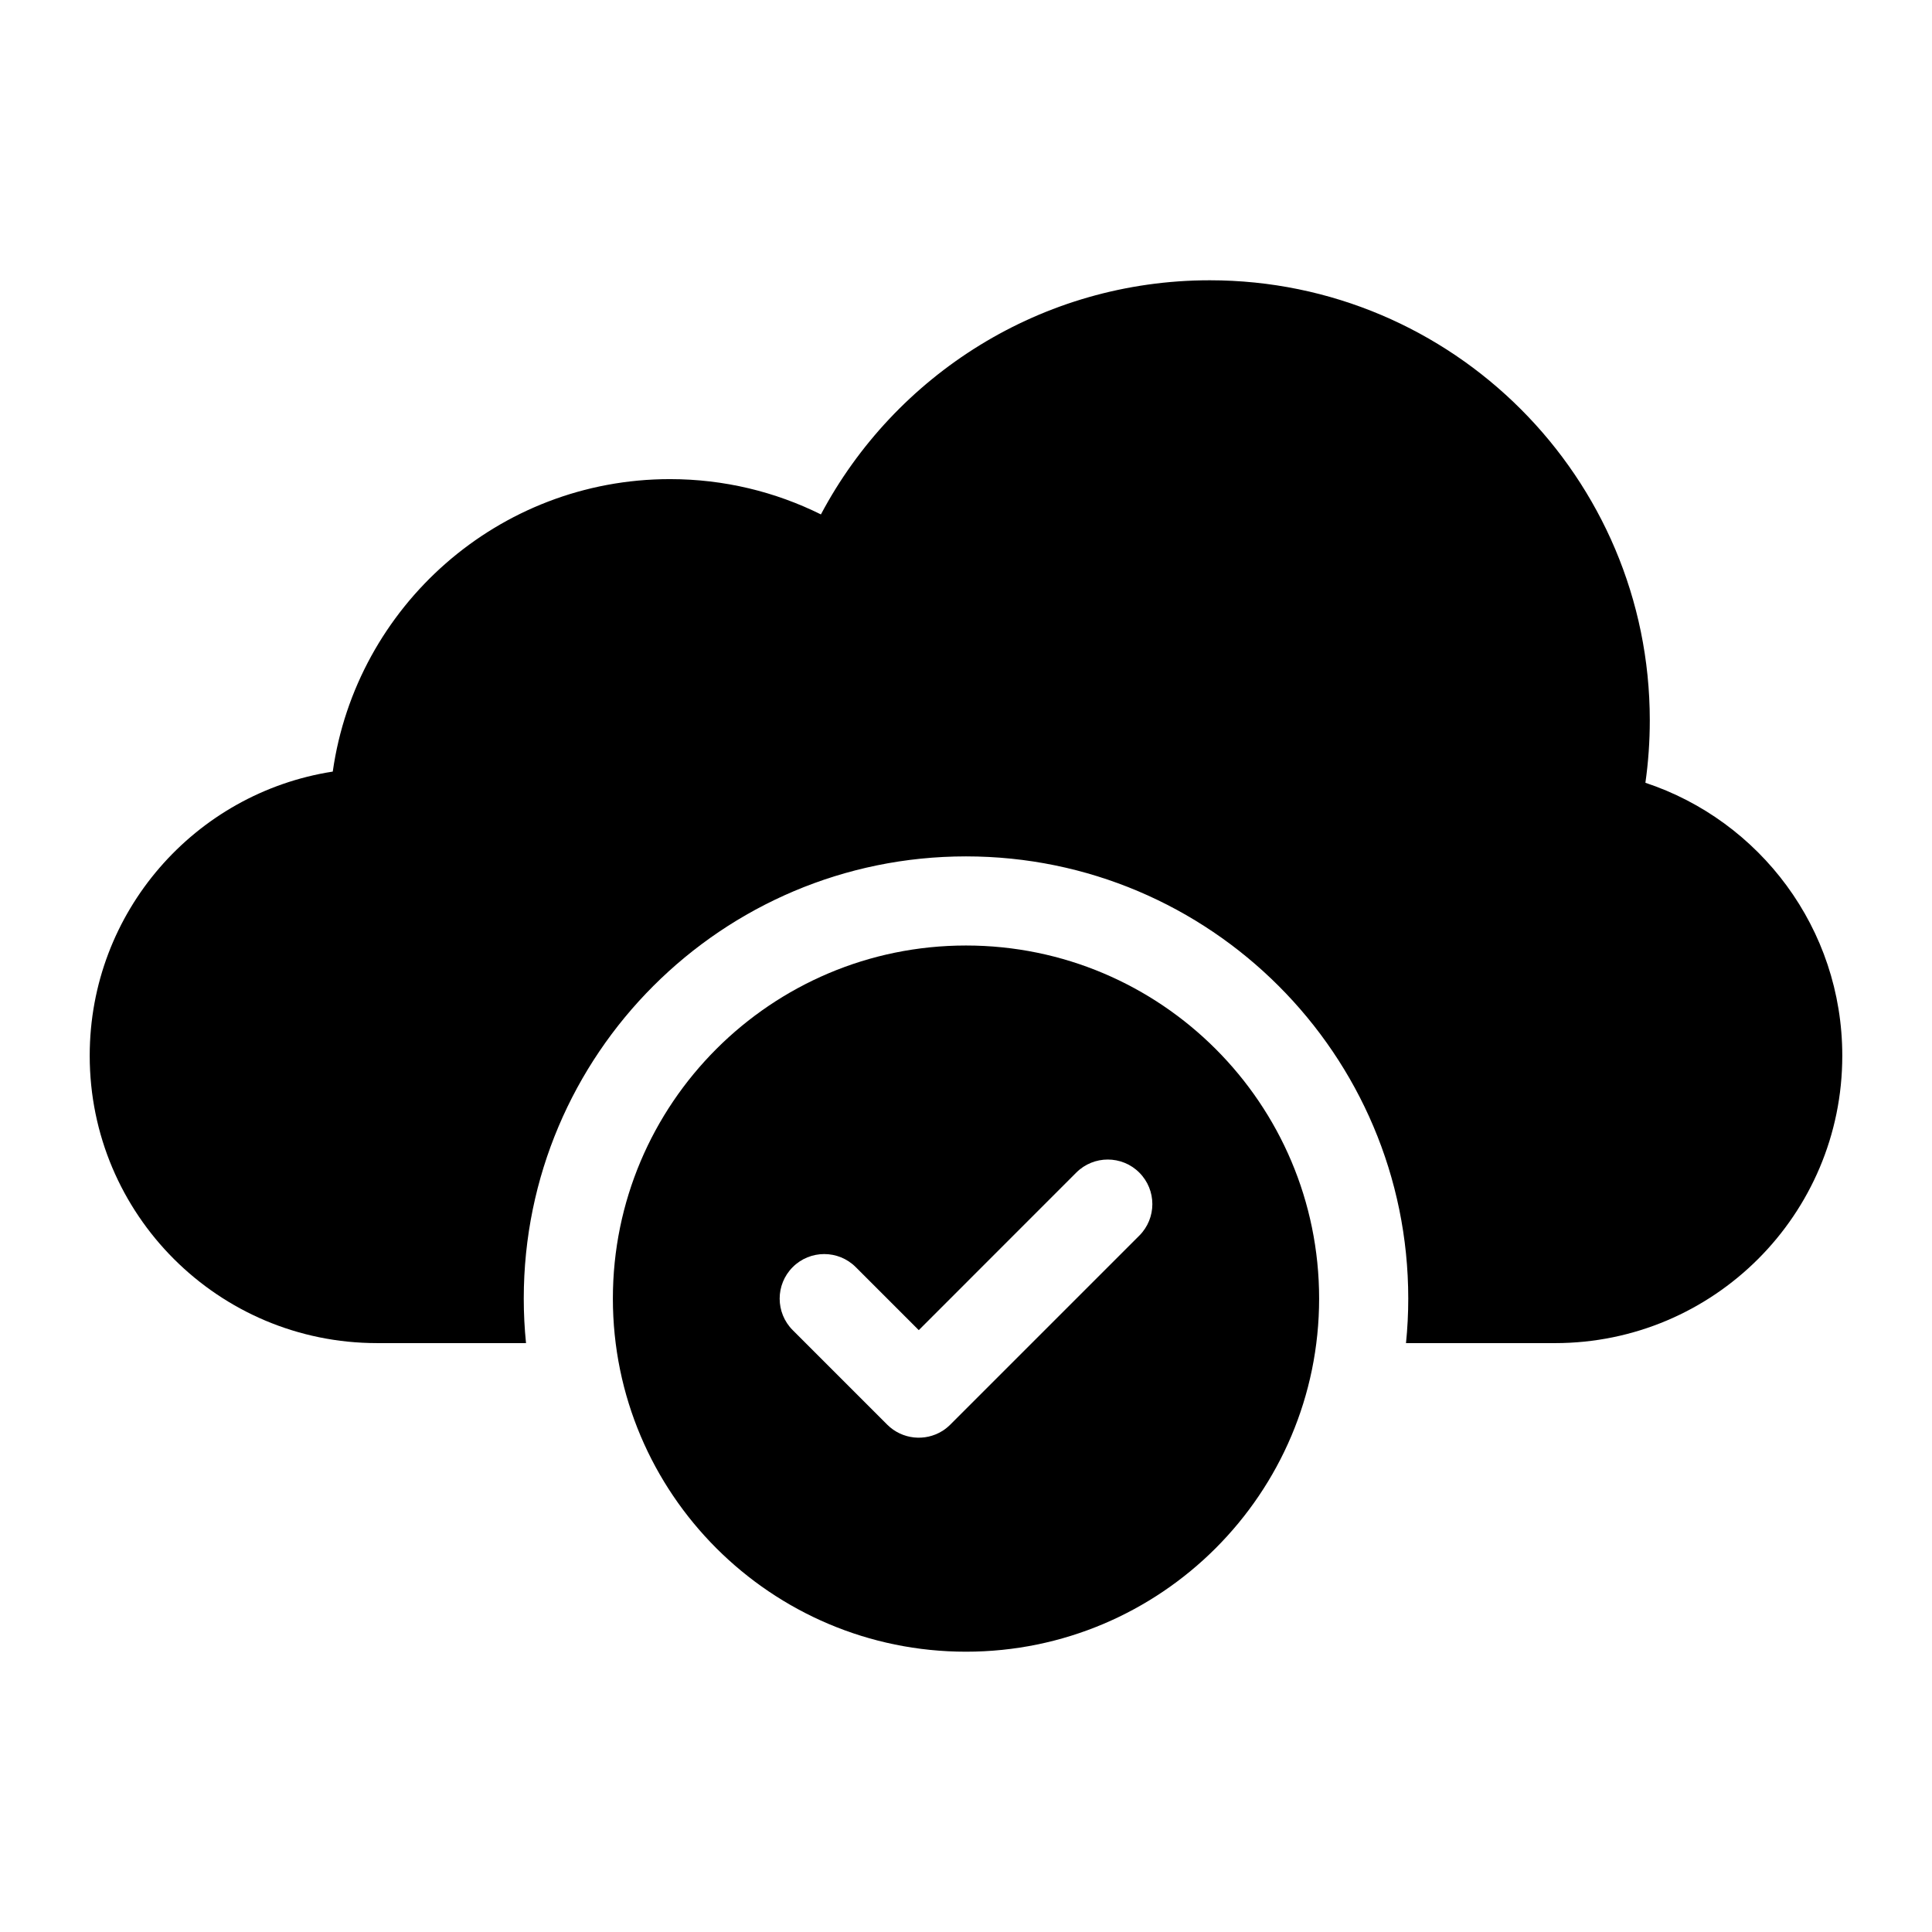
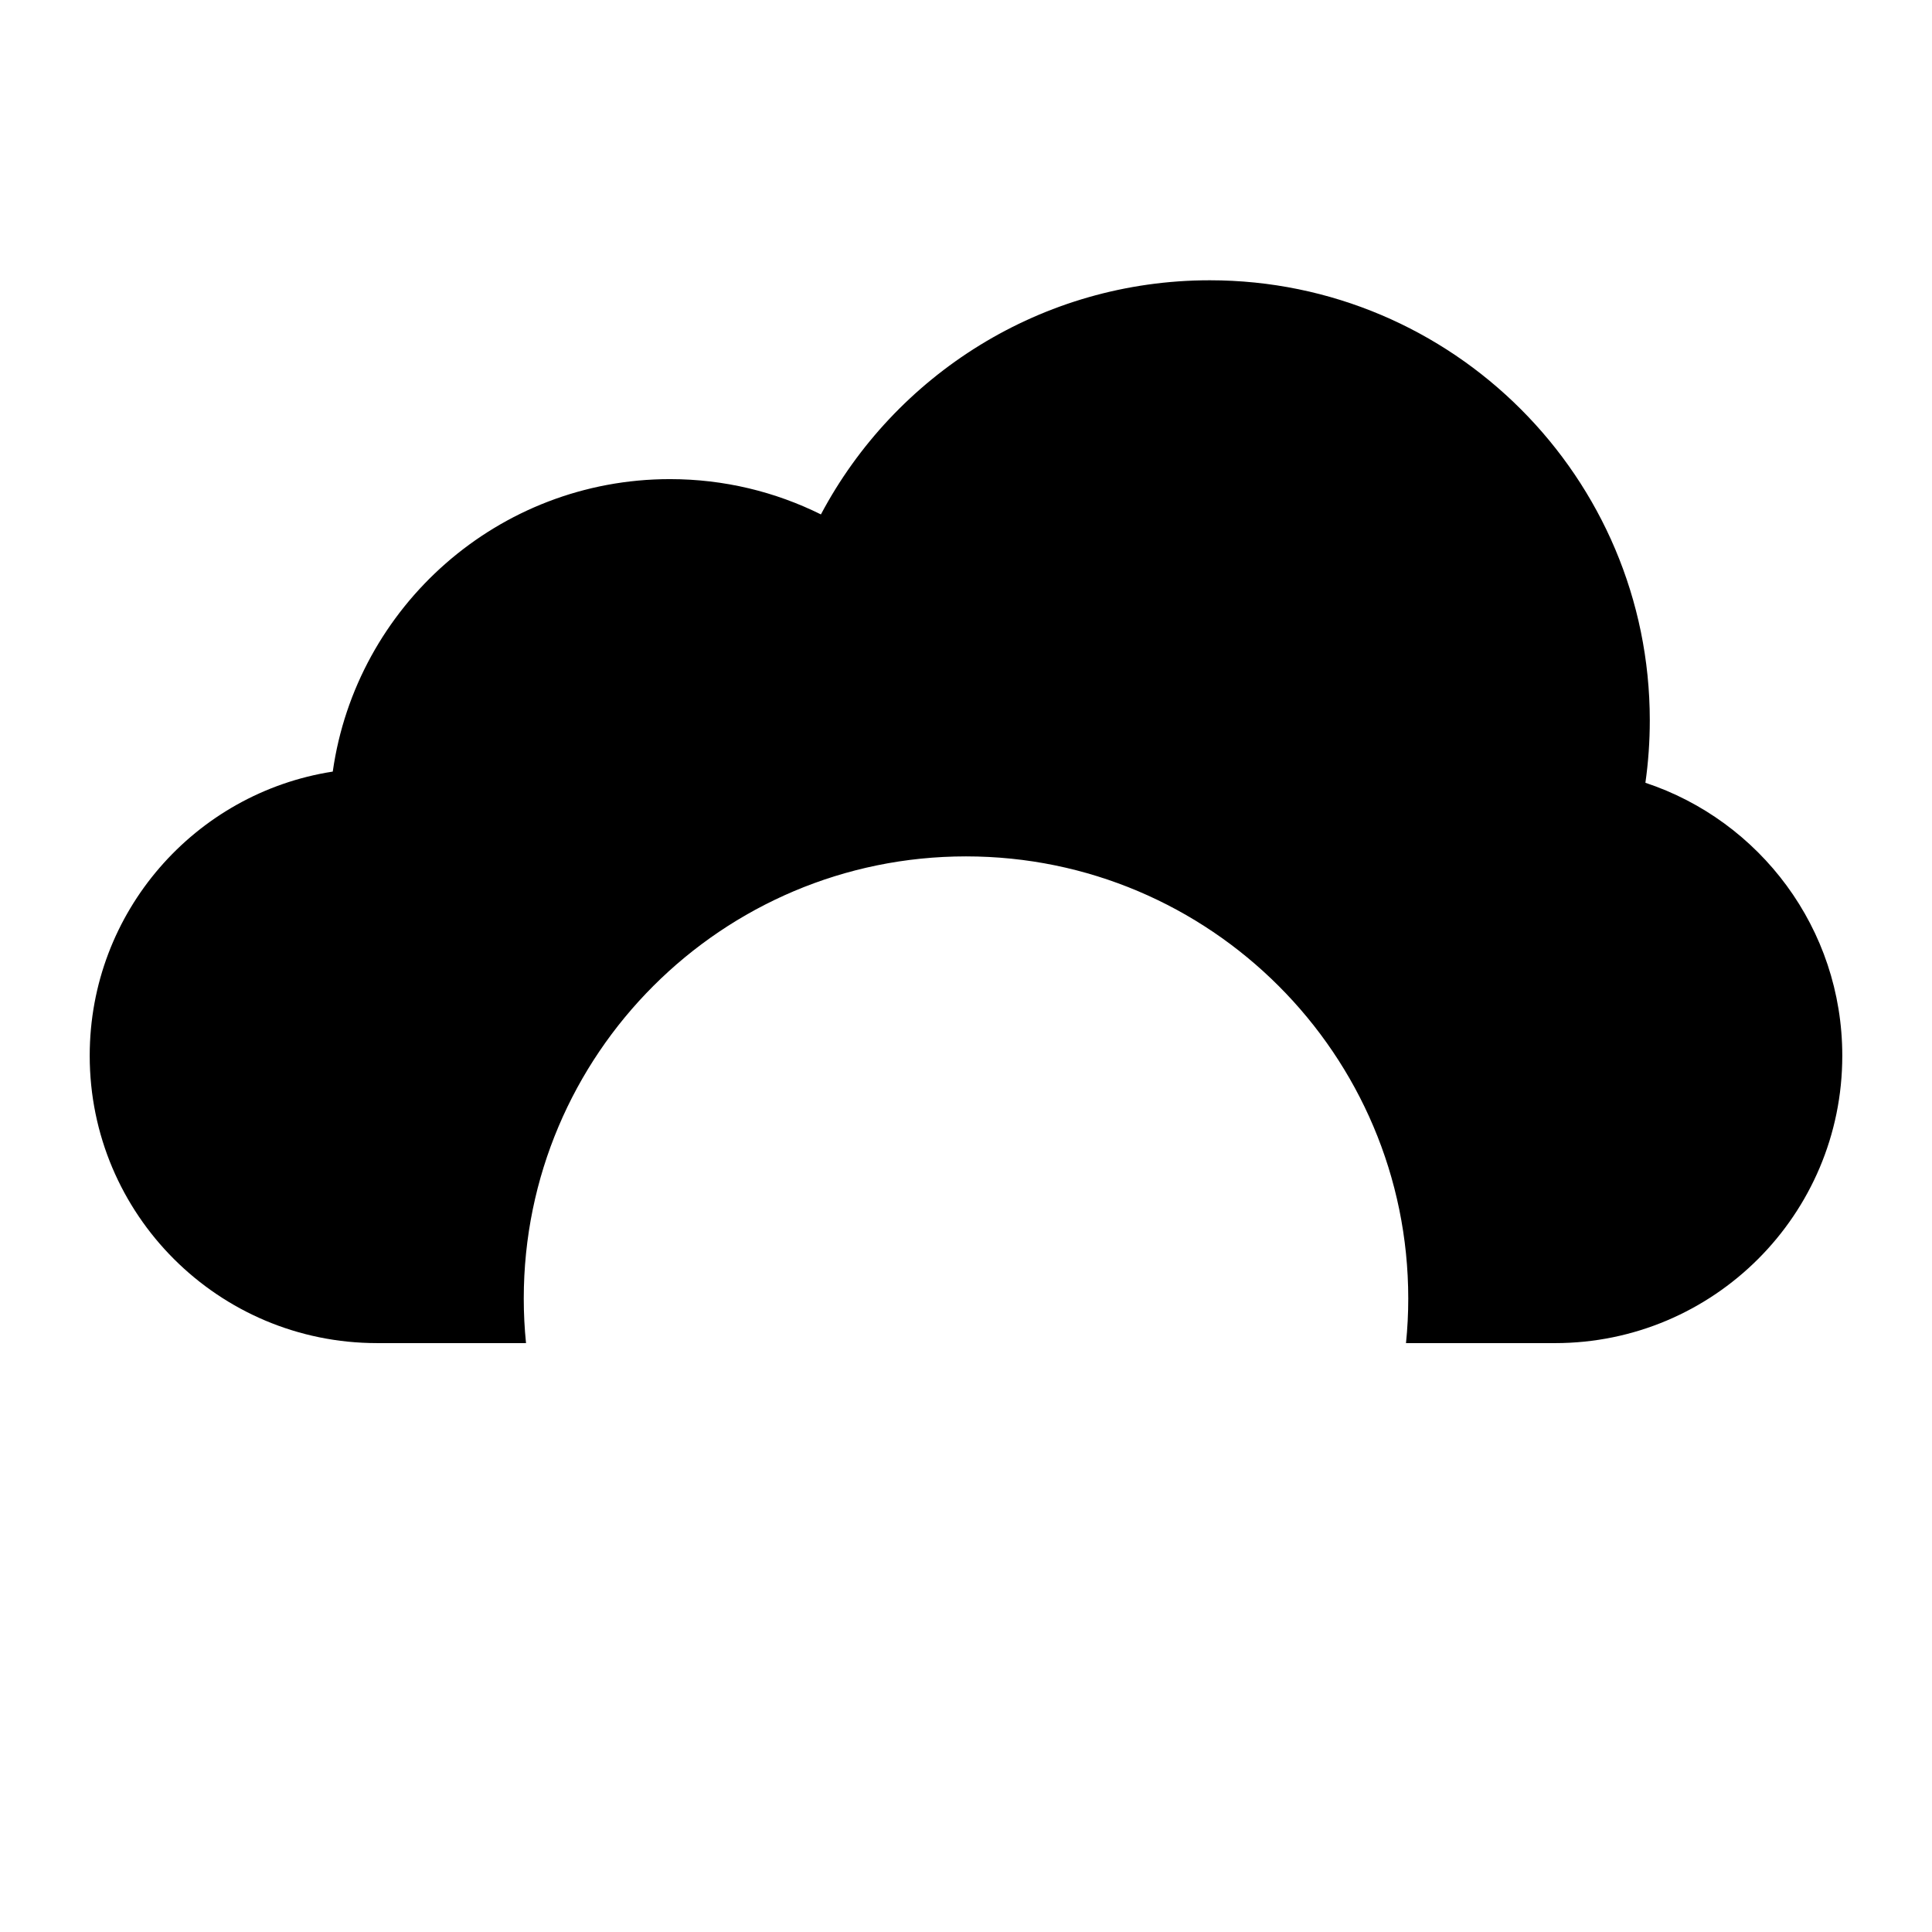
<svg xmlns="http://www.w3.org/2000/svg" fill="#000000" width="800px" height="800px" version="1.1" viewBox="144 144 512 512">
  <g fill-rule="evenodd">
-     <path d="m400 394.57c-51.641 0-93.582 41.926-93.582 93.566 0 51.656 41.941 93.582 93.582 93.582s93.582-41.926 93.582-93.582c0-51.641-41.941-93.566-93.582-93.566zm-4.172 126.98 50.098-50.098c4.613-4.613 4.613-12.09 0-16.703-4.613-4.613-12.09-4.613-16.703 0l-41.738 41.754-16.703-16.703c-4.613-4.613-12.09-4.613-16.703 0s-4.613 12.09 0 16.703l25.047 25.047c3.969 3.953 10.043 4.519 14.609 1.668l0.27-0.172 0.332-0.234 0.363-0.27 0.348-0.285 0.348-0.301 0.332-0.316 0.109-0.094z" />
    <path d="m283.4 499.94c-0.395-3.871-0.598-7.824-0.598-11.809 0-64.676 52.523-117.18 117.2-117.18s117.2 52.508 117.2 117.18c0 3.984-0.203 7.934-0.598 11.809h39.469c42.066 0 76.152-34.086 76.152-76.137v-0.062c0-33.676-21.867-62.254-52.176-72.297 0.77-5.398 1.164-10.941 1.164-16.547 0-64.363-52.238-116.62-116.6-116.62-44.648 0-83.477 25.145-103.06 62.047-12.059-5.984-25.648-9.352-40.004-9.352-45.484 0-83.16 33.723-89.363 77.508-36.48 5.652-64.41 37.188-64.41 75.258v0.062c0 42.051 34.086 76.137 76.152 76.137z" />
  </g>
</svg>